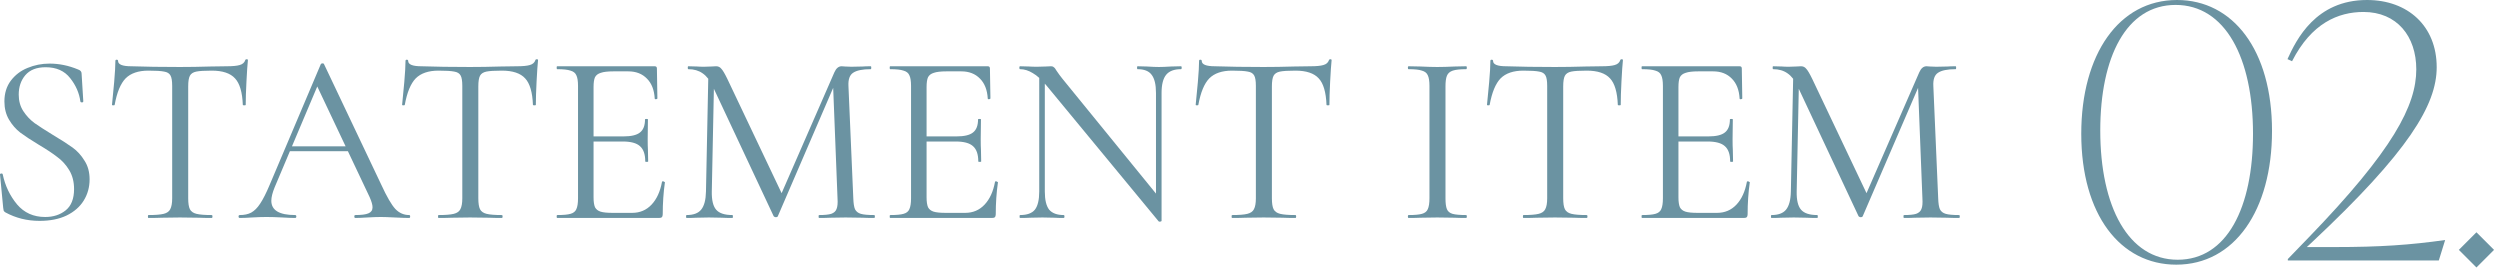
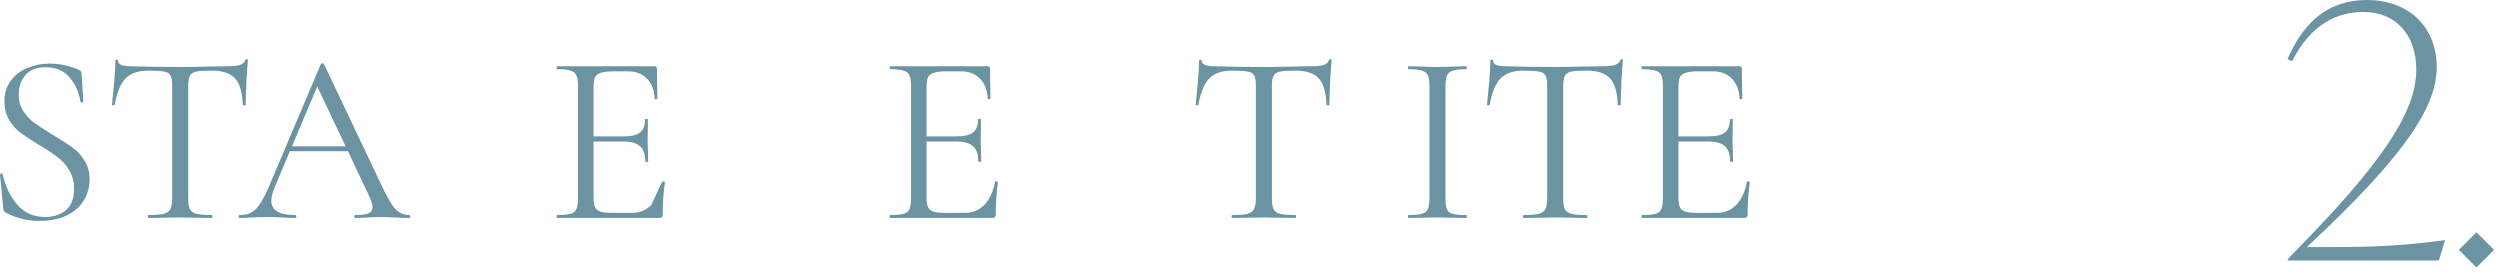
<svg xmlns="http://www.w3.org/2000/svg" width="206" height="23" viewBox="0 0 206 23" fill="none">
-   <path d="M147.767 5.92L148.247 5.96L148.047 15.78C148.033 16.487 148.153 16.987 148.407 17.28C148.66 17.573 149.107 17.72 149.747 17.72C149.773 17.72 149.787 17.76 149.787 17.84C149.787 17.92 149.773 17.96 149.747 17.96C149.373 17.96 149.087 17.953 148.887 17.94L147.807 17.92L146.767 17.94C146.58 17.953 146.313 17.96 145.967 17.96C145.94 17.96 145.927 17.92 145.927 17.84C145.927 17.76 145.94 17.72 145.967 17.72C146.527 17.72 146.927 17.573 147.167 17.28C147.42 16.973 147.553 16.473 147.567 15.78L147.767 5.92ZM161.427 17.72C161.467 17.72 161.487 17.76 161.487 17.84C161.487 17.92 161.467 17.96 161.427 17.96C161.013 17.96 160.687 17.953 160.447 17.94L159.067 17.92L157.787 17.94C157.573 17.953 157.273 17.96 156.887 17.96C156.86 17.96 156.847 17.92 156.847 17.84C156.847 17.76 156.86 17.72 156.887 17.72C157.34 17.72 157.673 17.687 157.887 17.62C158.113 17.54 158.26 17.407 158.327 17.22C158.407 17.033 158.433 16.74 158.407 16.34L158.027 6.68L158.687 5.76L153.487 17.82C153.46 17.873 153.407 17.9 153.327 17.9C153.26 17.9 153.2 17.873 153.147 17.82L148.127 7.12C147.9 6.627 147.62 6.267 147.287 6.04C146.967 5.813 146.573 5.7 146.107 5.7C146.08 5.7 146.067 5.66 146.067 5.58C146.067 5.5 146.08 5.46 146.107 5.46L146.847 5.48C146.98 5.493 147.167 5.5 147.407 5.5C147.647 5.5 147.847 5.493 148.007 5.48C148.18 5.467 148.313 5.46 148.407 5.46C148.58 5.46 148.72 5.527 148.827 5.66C148.947 5.78 149.113 6.06 149.327 6.5L153.887 16.1L153.267 17.14L158.147 5.96C158.293 5.627 158.493 5.46 158.747 5.46C158.813 5.46 158.907 5.467 159.027 5.48C159.16 5.493 159.333 5.5 159.547 5.5L160.487 5.48C160.633 5.467 160.853 5.46 161.147 5.46C161.173 5.46 161.187 5.5 161.187 5.58C161.187 5.66 161.173 5.7 161.147 5.7C160.467 5.7 159.98 5.8 159.687 6C159.407 6.187 159.28 6.547 159.307 7.08L159.707 16.34C159.72 16.753 159.767 17.053 159.847 17.24C159.94 17.427 160.1 17.553 160.327 17.62C160.553 17.687 160.92 17.72 161.427 17.72Z" fill="#6B93A2" />
  <path d="M135.304 17.96C135.277 17.96 135.264 17.92 135.264 17.84C135.264 17.76 135.277 17.72 135.304 17.72C135.81 17.72 136.177 17.687 136.404 17.62C136.644 17.553 136.804 17.427 136.884 17.24C136.977 17.04 137.024 16.74 137.024 16.34V7.08C137.024 6.68 136.977 6.387 136.884 6.2C136.804 6.013 136.644 5.887 136.404 5.82C136.177 5.74 135.81 5.7 135.304 5.7C135.277 5.7 135.264 5.66 135.264 5.58C135.264 5.5 135.277 5.46 135.304 5.46H143.344C143.464 5.46 143.524 5.52 143.524 5.64L143.564 8.1C143.564 8.14 143.524 8.167 143.444 8.18C143.377 8.18 143.344 8.16 143.344 8.12C143.304 7.413 143.09 6.867 142.704 6.48C142.317 6.08 141.804 5.88 141.164 5.88H139.944C139.477 5.88 139.13 5.92 138.904 6C138.677 6.067 138.517 6.187 138.424 6.36C138.344 6.533 138.304 6.807 138.304 7.18V16.26C138.304 16.62 138.344 16.893 138.424 17.08C138.517 17.253 138.67 17.373 138.884 17.44C139.097 17.507 139.43 17.54 139.884 17.54H141.484C142.124 17.54 142.657 17.313 143.084 16.86C143.51 16.407 143.797 15.78 143.944 14.98C143.944 14.953 143.97 14.94 144.024 14.94C144.064 14.94 144.097 14.953 144.124 14.98C144.164 14.993 144.184 15.007 144.184 15.02C144.064 15.86 144.004 16.74 144.004 17.66C144.004 17.767 143.977 17.847 143.924 17.9C143.884 17.94 143.804 17.96 143.684 17.96H135.304ZM142.564 13.3C142.564 12.713 142.417 12.293 142.124 12.04C141.844 11.787 141.37 11.66 140.704 11.66H137.704V11.24H140.764C141.404 11.24 141.857 11.133 142.124 10.92C142.404 10.707 142.544 10.347 142.544 9.84C142.544 9.813 142.584 9.8 142.664 9.8C142.744 9.8 142.784 9.813 142.784 9.84L142.764 11.46C142.764 11.847 142.77 12.14 142.784 12.34L142.804 13.3C142.804 13.327 142.764 13.34 142.684 13.34C142.604 13.34 142.564 13.327 142.564 13.3Z" fill="#6B93A2" />
  <path d="M125.528 5.82C124.702 5.82 124.075 6.033 123.648 6.46C123.235 6.887 122.935 7.613 122.748 8.64C122.748 8.667 122.708 8.68 122.628 8.68C122.562 8.68 122.528 8.667 122.528 8.64C122.582 8.16 122.642 7.533 122.708 6.76C122.775 5.987 122.808 5.407 122.808 5.02C122.808 4.953 122.842 4.92 122.908 4.92C122.988 4.92 123.028 4.953 123.028 5.02C123.028 5.313 123.388 5.46 124.108 5.46C125.255 5.5 126.595 5.52 128.128 5.52C128.915 5.52 129.748 5.507 130.628 5.48L131.988 5.46C132.468 5.46 132.822 5.427 133.048 5.36C133.288 5.293 133.442 5.16 133.508 4.96C133.522 4.907 133.562 4.88 133.628 4.88C133.695 4.88 133.728 4.907 133.728 4.96C133.688 5.347 133.648 5.933 133.608 6.72C133.568 7.507 133.548 8.147 133.548 8.64C133.548 8.667 133.508 8.68 133.428 8.68C133.348 8.68 133.308 8.667 133.308 8.64C133.268 7.6 133.055 6.873 132.668 6.46C132.282 6.033 131.642 5.82 130.748 5.82C130.148 5.82 129.722 5.847 129.468 5.9C129.215 5.953 129.042 6.067 128.948 6.24C128.855 6.413 128.808 6.707 128.808 7.12V16.34C128.808 16.753 128.855 17.053 128.948 17.24C129.042 17.427 129.222 17.553 129.488 17.62C129.755 17.687 130.175 17.72 130.748 17.72C130.788 17.72 130.808 17.76 130.808 17.84C130.808 17.92 130.788 17.96 130.748 17.96C130.308 17.96 129.955 17.953 129.688 17.94L128.128 17.92L126.628 17.94C126.362 17.953 125.995 17.96 125.528 17.96C125.502 17.96 125.488 17.92 125.488 17.84C125.488 17.76 125.502 17.72 125.528 17.72C126.102 17.72 126.522 17.687 126.788 17.62C127.055 17.553 127.235 17.427 127.328 17.24C127.435 17.04 127.488 16.74 127.488 16.34V7.08C127.488 6.667 127.442 6.38 127.348 6.22C127.255 6.047 127.082 5.94 126.828 5.9C126.575 5.847 126.142 5.82 125.528 5.82Z" fill="#6B93A2" />
  <path d="M119.108 16.34C119.108 16.753 119.148 17.053 119.228 17.24C119.308 17.427 119.461 17.553 119.688 17.62C119.928 17.687 120.301 17.72 120.808 17.72C120.848 17.72 120.868 17.76 120.868 17.84C120.868 17.92 120.848 17.96 120.808 17.96C120.408 17.96 120.088 17.953 119.848 17.94L118.428 17.92L117.048 17.94C116.808 17.953 116.481 17.96 116.068 17.96C116.028 17.96 116.008 17.92 116.008 17.84C116.008 17.76 116.028 17.72 116.068 17.72C116.574 17.72 116.941 17.687 117.168 17.62C117.408 17.553 117.568 17.427 117.648 17.24C117.741 17.04 117.788 16.74 117.788 16.34V7.08C117.788 6.68 117.741 6.387 117.648 6.2C117.568 6.013 117.408 5.887 117.168 5.82C116.941 5.74 116.574 5.7 116.068 5.7C116.028 5.7 116.008 5.66 116.008 5.58C116.008 5.5 116.028 5.46 116.068 5.46L117.048 5.48C117.608 5.507 118.068 5.52 118.428 5.52C118.828 5.52 119.308 5.507 119.868 5.48L120.808 5.46C120.848 5.46 120.868 5.5 120.868 5.58C120.868 5.66 120.848 5.7 120.808 5.7C120.314 5.7 119.948 5.74 119.708 5.82C119.468 5.9 119.308 6.04 119.228 6.24C119.148 6.427 119.108 6.72 119.108 7.12V16.34Z" fill="#6B93A2" />
  <path d="M101.524 5.82C100.698 5.82 100.071 6.033 99.644 6.46C99.231 6.887 98.931 7.613 98.744 8.64C98.744 8.667 98.704 8.68 98.624 8.68C98.558 8.68 98.524 8.667 98.524 8.64C98.578 8.16 98.638 7.533 98.704 6.76C98.771 5.987 98.804 5.407 98.804 5.02C98.804 4.953 98.838 4.92 98.904 4.92C98.984 4.92 99.024 4.953 99.024 5.02C99.024 5.313 99.384 5.46 100.104 5.46C101.251 5.5 102.591 5.52 104.124 5.52C104.911 5.52 105.744 5.507 106.624 5.48L107.984 5.46C108.464 5.46 108.818 5.427 109.044 5.36C109.284 5.293 109.438 5.16 109.504 4.96C109.518 4.907 109.558 4.88 109.624 4.88C109.691 4.88 109.724 4.907 109.724 4.96C109.684 5.347 109.644 5.933 109.604 6.72C109.564 7.507 109.544 8.147 109.544 8.64C109.544 8.667 109.504 8.68 109.424 8.68C109.344 8.68 109.304 8.667 109.304 8.64C109.264 7.6 109.051 6.873 108.664 6.46C108.278 6.033 107.638 5.82 106.744 5.82C106.144 5.82 105.718 5.847 105.464 5.9C105.211 5.953 105.038 6.067 104.944 6.24C104.851 6.413 104.804 6.707 104.804 7.12V16.34C104.804 16.753 104.851 17.053 104.944 17.24C105.038 17.427 105.218 17.553 105.484 17.62C105.751 17.687 106.171 17.72 106.744 17.72C106.784 17.72 106.804 17.76 106.804 17.84C106.804 17.92 106.784 17.96 106.744 17.96C106.304 17.96 105.951 17.953 105.684 17.94L104.124 17.92L102.624 17.94C102.358 17.953 101.991 17.96 101.524 17.96C101.498 17.96 101.484 17.92 101.484 17.84C101.484 17.76 101.498 17.72 101.524 17.72C102.098 17.72 102.518 17.687 102.784 17.62C103.051 17.553 103.231 17.427 103.324 17.24C103.431 17.04 103.484 16.74 103.484 16.34V7.08C103.484 6.667 103.438 6.38 103.344 6.22C103.251 6.047 103.078 5.94 102.824 5.9C102.571 5.847 102.138 5.82 101.524 5.82Z" fill="#6B93A2" />
-   <path d="M85.633 5.92L86.093 5.96V15.78C86.093 16.473 86.213 16.973 86.453 17.28C86.707 17.573 87.106 17.72 87.653 17.72C87.693 17.72 87.713 17.76 87.713 17.84C87.713 17.92 87.693 17.96 87.653 17.96C87.32 17.96 87.067 17.953 86.893 17.94L85.893 17.92L84.873 17.94C84.686 17.953 84.413 17.96 84.053 17.96C84.026 17.96 84.013 17.92 84.013 17.84C84.013 17.76 84.026 17.72 84.053 17.72C84.626 17.72 85.033 17.573 85.273 17.28C85.513 16.973 85.633 16.473 85.633 15.78V5.92ZM95.713 18.2C95.713 18.227 95.68 18.247 95.613 18.26C95.546 18.273 95.5 18.267 95.473 18.24L86.273 7.1C85.847 6.58 85.453 6.22 85.093 6.02C84.746 5.807 84.4 5.7 84.053 5.7C84.013 5.7 83.993 5.66 83.993 5.58C83.993 5.5 84.013 5.46 84.053 5.46L84.793 5.48C84.953 5.493 85.173 5.5 85.453 5.5C85.746 5.5 85.987 5.493 86.173 5.48C86.36 5.467 86.507 5.46 86.613 5.46C86.707 5.46 86.78 5.487 86.833 5.54C86.9 5.58 86.973 5.673 87.053 5.82C87.213 6.06 87.38 6.287 87.553 6.5L95.553 16.32L95.713 18.2ZM95.713 18.2L95.253 17.58V7.66C95.253 6.967 95.133 6.467 94.893 6.16C94.666 5.853 94.28 5.7 93.733 5.7C93.707 5.7 93.693 5.66 93.693 5.58C93.693 5.5 93.707 5.46 93.733 5.46L94.513 5.48C94.913 5.507 95.24 5.52 95.493 5.52C95.733 5.52 96.067 5.507 96.493 5.48L97.313 5.46C97.353 5.46 97.373 5.5 97.373 5.58C97.373 5.66 97.353 5.7 97.313 5.7C96.753 5.7 96.347 5.853 96.093 6.16C95.84 6.467 95.713 6.967 95.713 7.66V18.2Z" fill="#6B93A2" />
  <path d="M73.35 17.96C73.324 17.96 73.311 17.92 73.311 17.84C73.311 17.76 73.324 17.72 73.35 17.72C73.857 17.72 74.224 17.687 74.451 17.62C74.691 17.553 74.85 17.427 74.93 17.24C75.024 17.04 75.07 16.74 75.07 16.34V7.08C75.07 6.68 75.024 6.387 74.93 6.2C74.85 6.013 74.691 5.887 74.451 5.82C74.224 5.74 73.857 5.7 73.35 5.7C73.324 5.7 73.311 5.66 73.311 5.58C73.311 5.5 73.324 5.46 73.35 5.46H81.391C81.51 5.46 81.57 5.52 81.57 5.64L81.611 8.1C81.611 8.14 81.57 8.167 81.49 8.18C81.424 8.18 81.391 8.16 81.391 8.12C81.35 7.413 81.137 6.867 80.751 6.48C80.364 6.08 79.85 5.88 79.21 5.88H77.99C77.524 5.88 77.177 5.92 76.951 6C76.724 6.067 76.564 6.187 76.471 6.36C76.391 6.533 76.35 6.807 76.35 7.18V16.26C76.35 16.62 76.391 16.893 76.471 17.08C76.564 17.253 76.717 17.373 76.93 17.44C77.144 17.507 77.477 17.54 77.93 17.54H79.531C80.171 17.54 80.704 17.313 81.13 16.86C81.557 16.407 81.844 15.78 81.99 14.98C81.99 14.953 82.017 14.94 82.07 14.94C82.111 14.94 82.144 14.953 82.171 14.98C82.21 14.993 82.231 15.007 82.231 15.02C82.111 15.86 82.05 16.74 82.05 17.66C82.05 17.767 82.024 17.847 81.971 17.9C81.931 17.94 81.85 17.96 81.731 17.96H73.35ZM80.611 13.3C80.611 12.713 80.464 12.293 80.171 12.04C79.891 11.787 79.417 11.66 78.751 11.66H75.751V11.24H78.811C79.451 11.24 79.904 11.133 80.171 10.92C80.451 10.707 80.591 10.347 80.591 9.84C80.591 9.813 80.63 9.8 80.71 9.8C80.79 9.8 80.831 9.813 80.831 9.84L80.811 11.46C80.811 11.847 80.817 12.14 80.831 12.34L80.85 13.3C80.85 13.327 80.811 13.34 80.731 13.34C80.65 13.34 80.611 13.327 80.611 13.3Z" fill="#6B93A2" />
-   <path d="M58.372 5.92L58.852 5.96L58.652 15.78C58.639 16.487 58.759 16.987 59.012 17.28C59.266 17.573 59.712 17.72 60.352 17.72C60.379 17.72 60.392 17.76 60.392 17.84C60.392 17.92 60.379 17.96 60.352 17.96C59.979 17.96 59.692 17.953 59.492 17.94L58.412 17.92L57.372 17.94C57.186 17.953 56.919 17.96 56.572 17.96C56.546 17.96 56.532 17.92 56.532 17.84C56.532 17.76 56.546 17.72 56.572 17.72C57.132 17.72 57.532 17.573 57.772 17.28C58.026 16.973 58.159 16.473 58.172 15.78L58.372 5.92ZM72.032 17.72C72.072 17.72 72.092 17.76 72.092 17.84C72.092 17.92 72.072 17.96 72.032 17.96C71.619 17.96 71.292 17.953 71.052 17.94L69.672 17.92L68.392 17.94C68.179 17.953 67.879 17.96 67.492 17.96C67.466 17.96 67.452 17.92 67.452 17.84C67.452 17.76 67.466 17.72 67.492 17.72C67.946 17.72 68.279 17.687 68.492 17.62C68.719 17.54 68.866 17.407 68.932 17.22C69.012 17.033 69.039 16.74 69.012 16.34L68.632 6.68L69.292 5.76L64.092 17.82C64.066 17.873 64.012 17.9 63.932 17.9C63.866 17.9 63.806 17.873 63.752 17.82L58.732 7.12C58.506 6.627 58.226 6.267 57.892 6.04C57.572 5.813 57.179 5.7 56.712 5.7C56.686 5.7 56.672 5.66 56.672 5.58C56.672 5.5 56.686 5.46 56.712 5.46L57.452 5.48C57.586 5.493 57.772 5.5 58.012 5.5C58.252 5.5 58.452 5.493 58.612 5.48C58.786 5.467 58.919 5.46 59.012 5.46C59.186 5.46 59.326 5.527 59.432 5.66C59.552 5.78 59.719 6.06 59.932 6.5L64.492 16.1L63.872 17.14L68.752 5.96C68.899 5.627 69.099 5.46 69.352 5.46C69.419 5.46 69.512 5.467 69.632 5.48C69.766 5.493 69.939 5.5 70.152 5.5L71.092 5.48C71.239 5.467 71.459 5.46 71.752 5.46C71.779 5.46 71.792 5.5 71.792 5.58C71.792 5.66 71.779 5.7 71.752 5.7C71.072 5.7 70.586 5.8 70.292 6C70.012 6.187 69.886 6.547 69.912 7.08L70.312 16.34C70.326 16.753 70.372 17.053 70.452 17.24C70.546 17.427 70.706 17.553 70.932 17.62C71.159 17.687 71.526 17.72 72.032 17.72Z" fill="#6B93A2" />
-   <path d="M45.909 17.96C45.883 17.96 45.869 17.92 45.869 17.84C45.869 17.76 45.883 17.72 45.909 17.72C46.416 17.72 46.782 17.687 47.009 17.62C47.249 17.553 47.409 17.427 47.489 17.24C47.583 17.04 47.629 16.74 47.629 16.34V7.08C47.629 6.68 47.583 6.387 47.489 6.2C47.409 6.013 47.249 5.887 47.009 5.82C46.782 5.74 46.416 5.7 45.909 5.7C45.883 5.7 45.869 5.66 45.869 5.58C45.869 5.5 45.883 5.46 45.909 5.46H53.949C54.069 5.46 54.129 5.52 54.129 5.64L54.169 8.1C54.169 8.14 54.129 8.167 54.049 8.18C53.983 8.18 53.949 8.16 53.949 8.12C53.909 7.413 53.696 6.867 53.309 6.48C52.922 6.08 52.409 5.88 51.769 5.88H50.549C50.083 5.88 49.736 5.92 49.509 6C49.282 6.067 49.123 6.187 49.029 6.36C48.949 6.533 48.909 6.807 48.909 7.18V16.26C48.909 16.62 48.949 16.893 49.029 17.08C49.123 17.253 49.276 17.373 49.489 17.44C49.703 17.507 50.036 17.54 50.489 17.54H52.089C52.729 17.54 53.263 17.313 53.689 16.86C54.116 16.407 54.403 15.78 54.549 14.98C54.549 14.953 54.576 14.94 54.629 14.94C54.669 14.94 54.703 14.953 54.729 14.98C54.769 14.993 54.789 15.007 54.789 15.02C54.669 15.86 54.609 16.74 54.609 17.66C54.609 17.767 54.583 17.847 54.529 17.9C54.489 17.94 54.409 17.96 54.289 17.96H45.909ZM53.169 13.3C53.169 12.713 53.023 12.293 52.729 12.04C52.449 11.787 51.976 11.66 51.309 11.66H48.309V11.24H51.369C52.009 11.24 52.462 11.133 52.729 10.92C53.009 10.707 53.149 10.347 53.149 9.84C53.149 9.813 53.189 9.8 53.269 9.8C53.349 9.8 53.389 9.813 53.389 9.84L53.369 11.46C53.369 11.847 53.376 12.14 53.389 12.34L53.409 13.3C53.409 13.327 53.369 13.34 53.289 13.34C53.209 13.34 53.169 13.327 53.169 13.3Z" fill="#6B93A2" />
-   <path d="M36.134 5.82C35.307 5.82 34.681 6.033 34.254 6.46C33.84 6.887 33.541 7.613 33.354 8.64C33.354 8.667 33.314 8.68 33.234 8.68C33.167 8.68 33.134 8.667 33.134 8.64C33.187 8.16 33.247 7.533 33.314 6.76C33.38 5.987 33.414 5.407 33.414 5.02C33.414 4.953 33.447 4.92 33.514 4.92C33.594 4.92 33.634 4.953 33.634 5.02C33.634 5.313 33.994 5.46 34.714 5.46C35.861 5.5 37.2 5.52 38.734 5.52C39.52 5.52 40.354 5.507 41.234 5.48L42.594 5.46C43.074 5.46 43.427 5.427 43.654 5.36C43.894 5.293 44.047 5.16 44.114 4.96C44.127 4.907 44.167 4.88 44.234 4.88C44.3 4.88 44.334 4.907 44.334 4.96C44.294 5.347 44.254 5.933 44.214 6.72C44.174 7.507 44.154 8.147 44.154 8.64C44.154 8.667 44.114 8.68 44.034 8.68C43.954 8.68 43.914 8.667 43.914 8.64C43.874 7.6 43.66 6.873 43.274 6.46C42.887 6.033 42.247 5.82 41.354 5.82C40.754 5.82 40.327 5.847 40.074 5.9C39.821 5.953 39.647 6.067 39.554 6.24C39.461 6.413 39.414 6.707 39.414 7.12V16.34C39.414 16.753 39.461 17.053 39.554 17.24C39.647 17.427 39.827 17.553 40.094 17.62C40.361 17.687 40.781 17.72 41.354 17.72C41.394 17.72 41.414 17.76 41.414 17.84C41.414 17.92 41.394 17.96 41.354 17.96C40.914 17.96 40.56 17.953 40.294 17.94L38.734 17.92L37.234 17.94C36.967 17.953 36.6 17.96 36.134 17.96C36.107 17.96 36.094 17.92 36.094 17.84C36.094 17.76 36.107 17.72 36.134 17.72C36.707 17.72 37.127 17.687 37.394 17.62C37.66 17.553 37.84 17.427 37.934 17.24C38.041 17.04 38.094 16.74 38.094 16.34V7.08C38.094 6.667 38.047 6.38 37.954 6.22C37.861 6.047 37.687 5.94 37.434 5.9C37.181 5.847 36.747 5.82 36.134 5.82Z" fill="#6B93A2" />
+   <path d="M45.909 17.96C45.883 17.96 45.869 17.92 45.869 17.84C45.869 17.76 45.883 17.72 45.909 17.72C46.416 17.72 46.782 17.687 47.009 17.62C47.249 17.553 47.409 17.427 47.489 17.24C47.583 17.04 47.629 16.74 47.629 16.34V7.08C47.629 6.68 47.583 6.387 47.489 6.2C47.409 6.013 47.249 5.887 47.009 5.82C46.782 5.74 46.416 5.7 45.909 5.7C45.883 5.7 45.869 5.66 45.869 5.58C45.869 5.5 45.883 5.46 45.909 5.46H53.949C54.069 5.46 54.129 5.52 54.129 5.64L54.169 8.1C54.169 8.14 54.129 8.167 54.049 8.18C53.983 8.18 53.949 8.16 53.949 8.12C53.909 7.413 53.696 6.867 53.309 6.48C52.922 6.08 52.409 5.88 51.769 5.88H50.549C50.083 5.88 49.736 5.92 49.509 6C49.282 6.067 49.123 6.187 49.029 6.36C48.949 6.533 48.909 6.807 48.909 7.18V16.26C48.909 16.62 48.949 16.893 49.029 17.08C49.123 17.253 49.276 17.373 49.489 17.44C49.703 17.507 50.036 17.54 50.489 17.54H52.089C52.729 17.54 53.263 17.313 53.689 16.86C54.549 14.953 54.576 14.94 54.629 14.94C54.669 14.94 54.703 14.953 54.729 14.98C54.769 14.993 54.789 15.007 54.789 15.02C54.669 15.86 54.609 16.74 54.609 17.66C54.609 17.767 54.583 17.847 54.529 17.9C54.489 17.94 54.409 17.96 54.289 17.96H45.909ZM53.169 13.3C53.169 12.713 53.023 12.293 52.729 12.04C52.449 11.787 51.976 11.66 51.309 11.66H48.309V11.24H51.369C52.009 11.24 52.462 11.133 52.729 10.92C53.009 10.707 53.149 10.347 53.149 9.84C53.149 9.813 53.189 9.8 53.269 9.8C53.349 9.8 53.389 9.813 53.389 9.84L53.369 11.46C53.369 11.847 53.376 12.14 53.389 12.34L53.409 13.3C53.409 13.327 53.369 13.34 53.289 13.34C53.209 13.34 53.169 13.327 53.169 13.3Z" fill="#6B93A2" />
  <path d="M23.817 12.06H29.117L29.257 12.46H23.617L23.817 12.06ZM33.717 17.72C33.771 17.72 33.797 17.76 33.797 17.84C33.797 17.92 33.771 17.96 33.717 17.96C33.464 17.96 33.071 17.947 32.537 17.92C32.004 17.893 31.617 17.88 31.377 17.88C31.084 17.88 30.711 17.893 30.257 17.92C29.831 17.947 29.504 17.96 29.277 17.96C29.224 17.96 29.197 17.92 29.197 17.84C29.197 17.76 29.224 17.72 29.277 17.72C29.784 17.72 30.144 17.673 30.357 17.58C30.584 17.487 30.697 17.32 30.697 17.08C30.697 16.88 30.617 16.6 30.457 16.24L26.017 6.86L26.517 6.24L22.637 15.42C22.451 15.873 22.357 16.247 22.357 16.54C22.357 17.327 23.011 17.72 24.317 17.72C24.384 17.72 24.417 17.76 24.417 17.84C24.417 17.92 24.384 17.96 24.317 17.96C24.077 17.96 23.731 17.947 23.277 17.92C22.771 17.893 22.331 17.88 21.957 17.88C21.611 17.88 21.211 17.893 20.757 17.92C20.357 17.947 20.024 17.96 19.757 17.96C19.691 17.96 19.657 17.92 19.657 17.84C19.657 17.76 19.691 17.72 19.757 17.72C20.131 17.72 20.444 17.653 20.697 17.52C20.964 17.373 21.211 17.127 21.437 16.78C21.677 16.42 21.937 15.907 22.217 15.24L26.437 5.28C26.464 5.24 26.511 5.22 26.577 5.22C26.644 5.22 26.684 5.24 26.697 5.28L31.417 15.22C31.871 16.207 32.257 16.873 32.577 17.22C32.897 17.553 33.277 17.72 33.717 17.72Z" fill="#6B93A2" />
  <path d="M12.227 5.82C11.401 5.82 10.774 6.033 10.348 6.46C9.934 6.887 9.634 7.613 9.448 8.64C9.448 8.667 9.408 8.68 9.328 8.68C9.261 8.68 9.228 8.667 9.228 8.64C9.281 8.16 9.341 7.533 9.408 6.76C9.474 5.987 9.508 5.407 9.508 5.02C9.508 4.953 9.541 4.92 9.608 4.92C9.688 4.92 9.728 4.953 9.728 5.02C9.728 5.313 10.088 5.46 10.807 5.46C11.954 5.5 13.294 5.52 14.828 5.52C15.614 5.52 16.448 5.507 17.328 5.48L18.688 5.46C19.168 5.46 19.521 5.427 19.747 5.36C19.988 5.293 20.141 5.16 20.207 4.96C20.221 4.907 20.261 4.88 20.328 4.88C20.394 4.88 20.427 4.907 20.427 4.96C20.387 5.347 20.348 5.933 20.308 6.72C20.267 7.507 20.247 8.147 20.247 8.64C20.247 8.667 20.207 8.68 20.128 8.68C20.047 8.68 20.008 8.667 20.008 8.64C19.968 7.6 19.754 6.873 19.367 6.46C18.981 6.033 18.341 5.82 17.448 5.82C16.848 5.82 16.421 5.847 16.168 5.9C15.914 5.953 15.741 6.067 15.648 6.24C15.554 6.413 15.508 6.707 15.508 7.12V16.34C15.508 16.753 15.554 17.053 15.648 17.24C15.741 17.427 15.921 17.553 16.188 17.62C16.454 17.687 16.874 17.72 17.448 17.72C17.488 17.72 17.508 17.76 17.508 17.84C17.508 17.92 17.488 17.96 17.448 17.96C17.008 17.96 16.654 17.953 16.387 17.94L14.828 17.92L13.328 17.94C13.061 17.953 12.694 17.96 12.227 17.96C12.201 17.96 12.188 17.92 12.188 17.84C12.188 17.76 12.201 17.72 12.227 17.72C12.801 17.72 13.221 17.687 13.488 17.62C13.754 17.553 13.934 17.427 14.027 17.24C14.134 17.04 14.188 16.74 14.188 16.34V7.08C14.188 6.667 14.141 6.38 14.047 6.22C13.954 6.047 13.781 5.94 13.527 5.9C13.274 5.847 12.841 5.82 12.227 5.82Z" fill="#6B93A2" />
  <path d="M1.543 7.8C1.543 8.32 1.67 8.773 1.923 9.16C2.177 9.547 2.483 9.873 2.843 10.14C3.203 10.393 3.71 10.72 4.363 11.12C5.057 11.533 5.597 11.88 5.983 12.16C6.37 12.44 6.697 12.8 6.963 13.24C7.243 13.667 7.383 14.18 7.383 14.78C7.383 15.42 7.223 16 6.903 16.52C6.583 17.04 6.11 17.453 5.483 17.76C4.87 18.053 4.13 18.2 3.263 18.2C2.237 18.2 1.297 17.967 0.443 17.5C0.377 17.46 0.33 17.413 0.303 17.36C0.29 17.307 0.277 17.227 0.263 17.12L0.003 14.4C-0.01 14.347 0.017 14.313 0.083 14.3C0.163 14.287 0.21 14.307 0.223 14.36C0.423 15.307 0.817 16.133 1.403 16.84C1.99 17.533 2.763 17.88 3.723 17.88C4.39 17.88 4.95 17.7 5.403 17.34C5.87 16.967 6.103 16.38 6.103 15.58C6.103 14.98 5.97 14.46 5.703 14.02C5.437 13.58 5.11 13.22 4.723 12.94C4.35 12.647 3.837 12.307 3.183 11.92C2.543 11.533 2.037 11.2 1.663 10.92C1.303 10.64 0.997 10.287 0.743 9.86C0.49 9.433 0.363 8.933 0.363 8.36C0.363 7.693 0.537 7.127 0.883 6.66C1.243 6.18 1.703 5.827 2.263 5.6C2.837 5.36 3.443 5.24 4.083 5.24C4.87 5.24 5.65 5.4 6.423 5.72C6.623 5.787 6.723 5.9 6.723 6.06L6.863 8.34C6.863 8.407 6.823 8.44 6.743 8.44C6.677 8.44 6.637 8.413 6.623 8.36C6.53 7.667 6.25 7.027 5.783 6.44C5.317 5.84 4.643 5.54 3.763 5.54C3.017 5.54 2.457 5.76 2.083 6.2C1.723 6.627 1.543 7.16 1.543 7.8Z" fill="#6B93A2" />
  <path d="M204.059 22.04L202.609 20.59L204.059 19.14L205.509 20.59L204.059 22.04Z" fill="#6B93A2" />
  <path d="M192.374 20.358C196.144 20.358 198.58 20.184 201.48 19.778L200.958 21.46H188.517V21.344L190.199 19.604C197.217 12.354 199.102 8.671 199.102 5.713C199.102 2.987 197.507 0.986 194.752 0.986C192.664 0.986 190.46 1.914 188.865 5.046L188.488 4.872C189.213 3.277 190.808 0 195.042 0C198.406 0 200.784 2.146 200.784 5.539C200.784 8.642 198.464 12.499 190.547 19.923L190.083 20.358H192.374Z" fill="#6B93A2" />
-   <path d="M179.326 21.808C174.715 21.808 171.496 17.69 171.496 11.02C171.496 4.466 174.599 0 179.384 0C183.995 0 187.214 4.118 187.214 10.788C187.214 17.342 184.111 21.808 179.326 21.808ZM179.442 21.402C183.502 21.402 185.648 17.11 185.648 11.02C185.648 4.756 183.357 0.406 179.268 0.406C175.208 0.406 173.062 4.698 173.062 10.759C173.062 17.052 175.382 21.402 179.442 21.402Z" fill="#6B93A2" />
</svg>